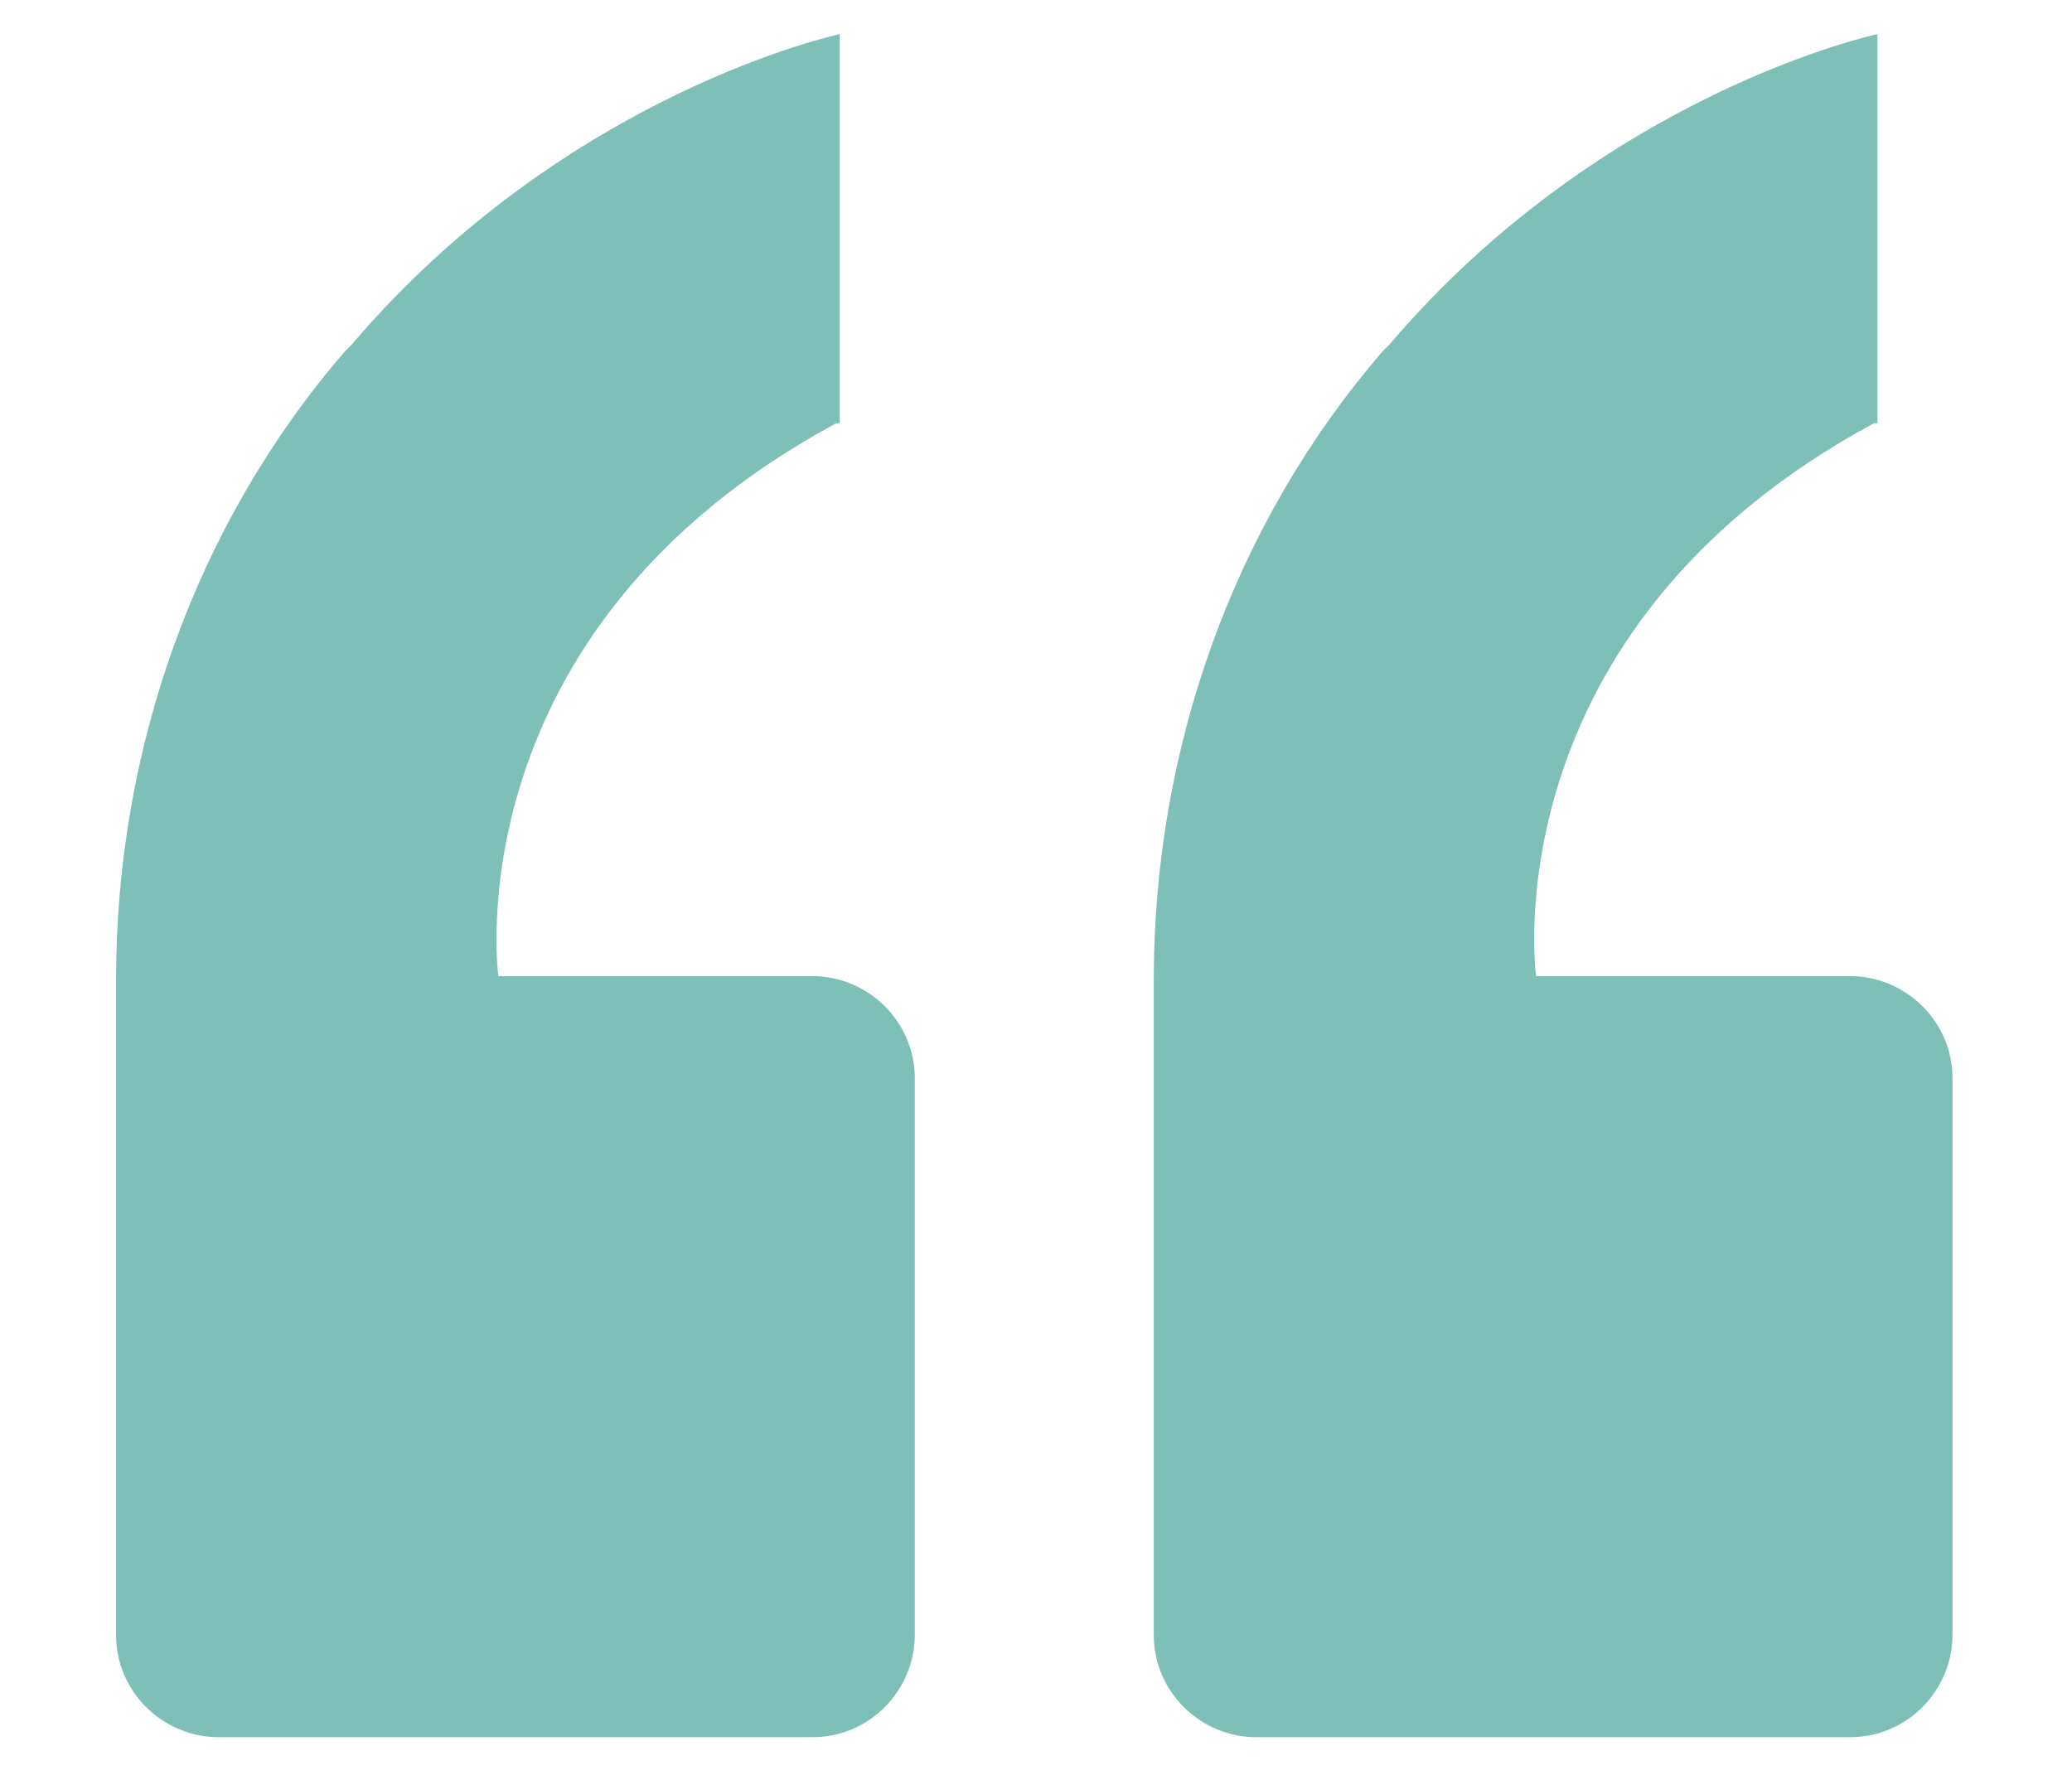
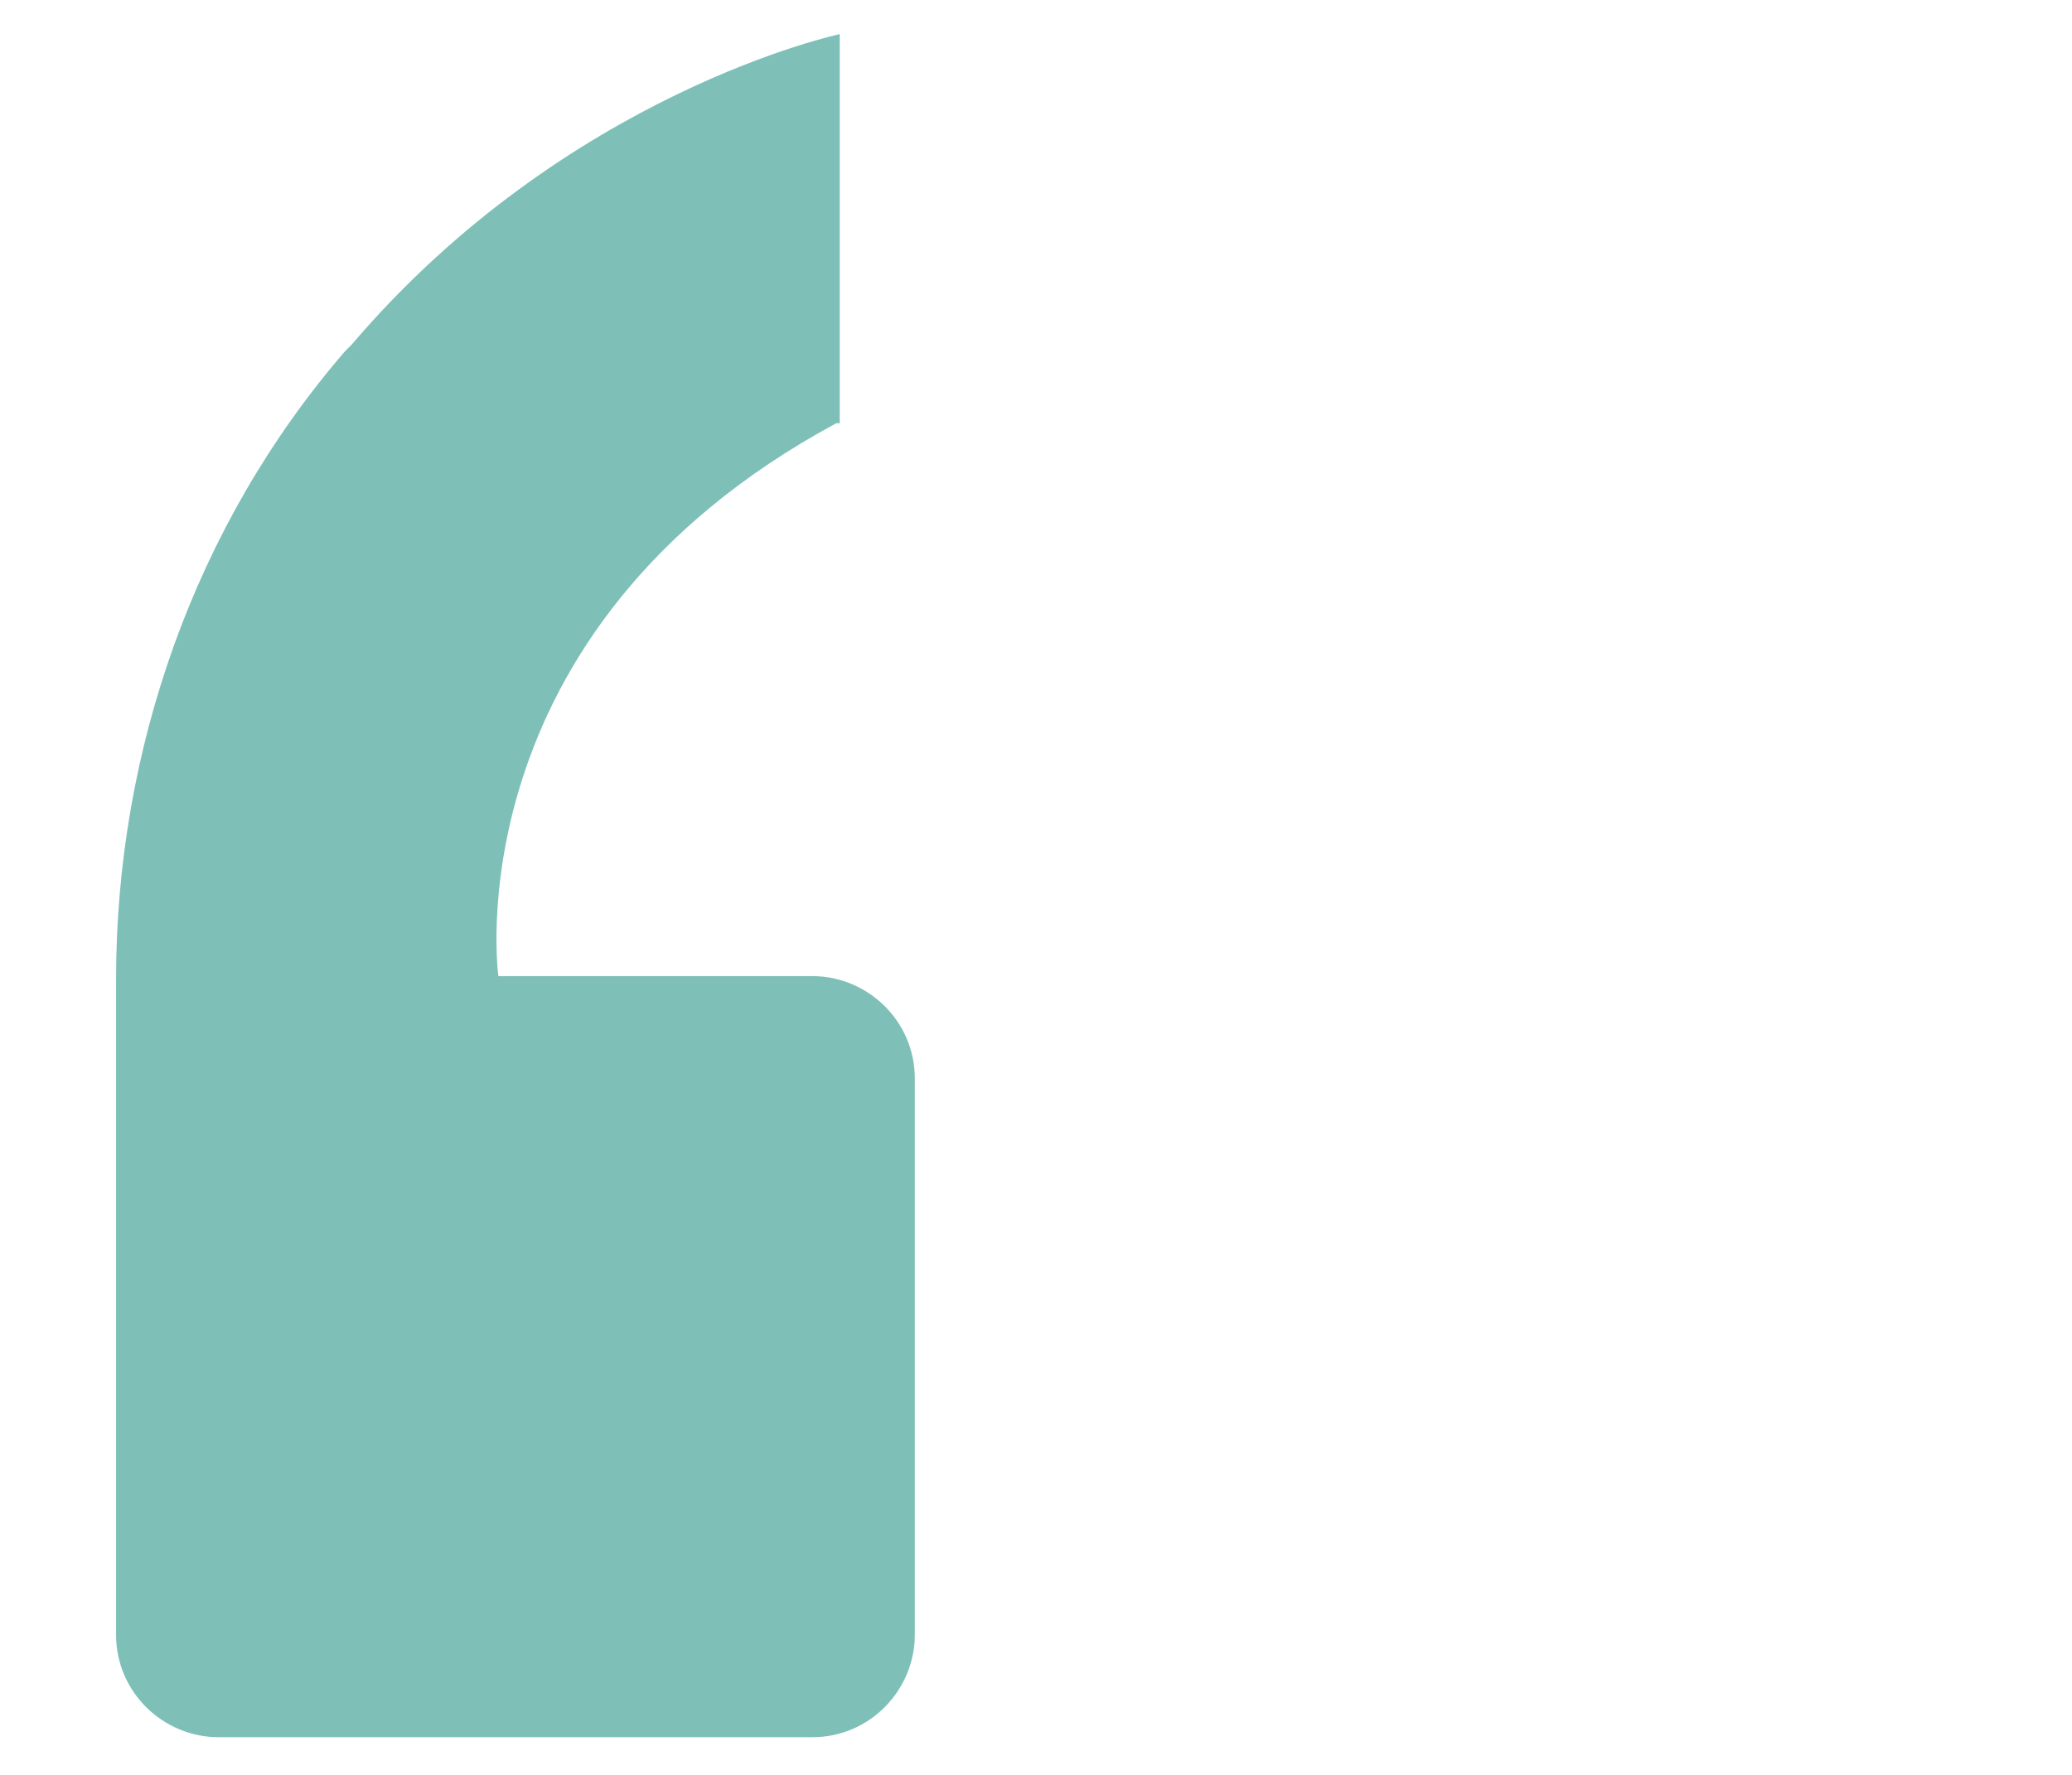
<svg xmlns="http://www.w3.org/2000/svg" id="_圖層_1" data-name="圖層 1" viewBox="0 0 60.7 52">
  <defs>
    <style>      .cls-1 {        fill: #289688;        stroke-width: 0px;      }      .cls-2 {        opacity: .6;      }    </style>
  </defs>
  <g class="cls-2">
-     <path class="cls-1" d="M55,12.4V1s-8,1.7-14.3,9.1c0,0-.1.1-.2.2-4.4,5.1-6.7,11.7-6.7,18.4v19.2c0,1.7,1.4,3,3,3h17.4c1.7,0,3-1.4,3-3v-16.3c0-1.7-1.4-3-3-3h-9.2s-1.4-10.1,9.9-16.2Z" />
    <path class="cls-1" d="M24.6,12.4V1s-8,1.7-14.3,9.1c0,0-.1.1-.2.2-4.4,5.1-6.7,11.7-6.7,18.4v19.2c0,1.7,1.4,3,3,3h17.4c1.7,0,3-1.4,3-3v-16.3c0-1.7-1.4-3-3-3h-9.2s-1.4-10.1,9.9-16.2Z" />
  </g>
</svg>